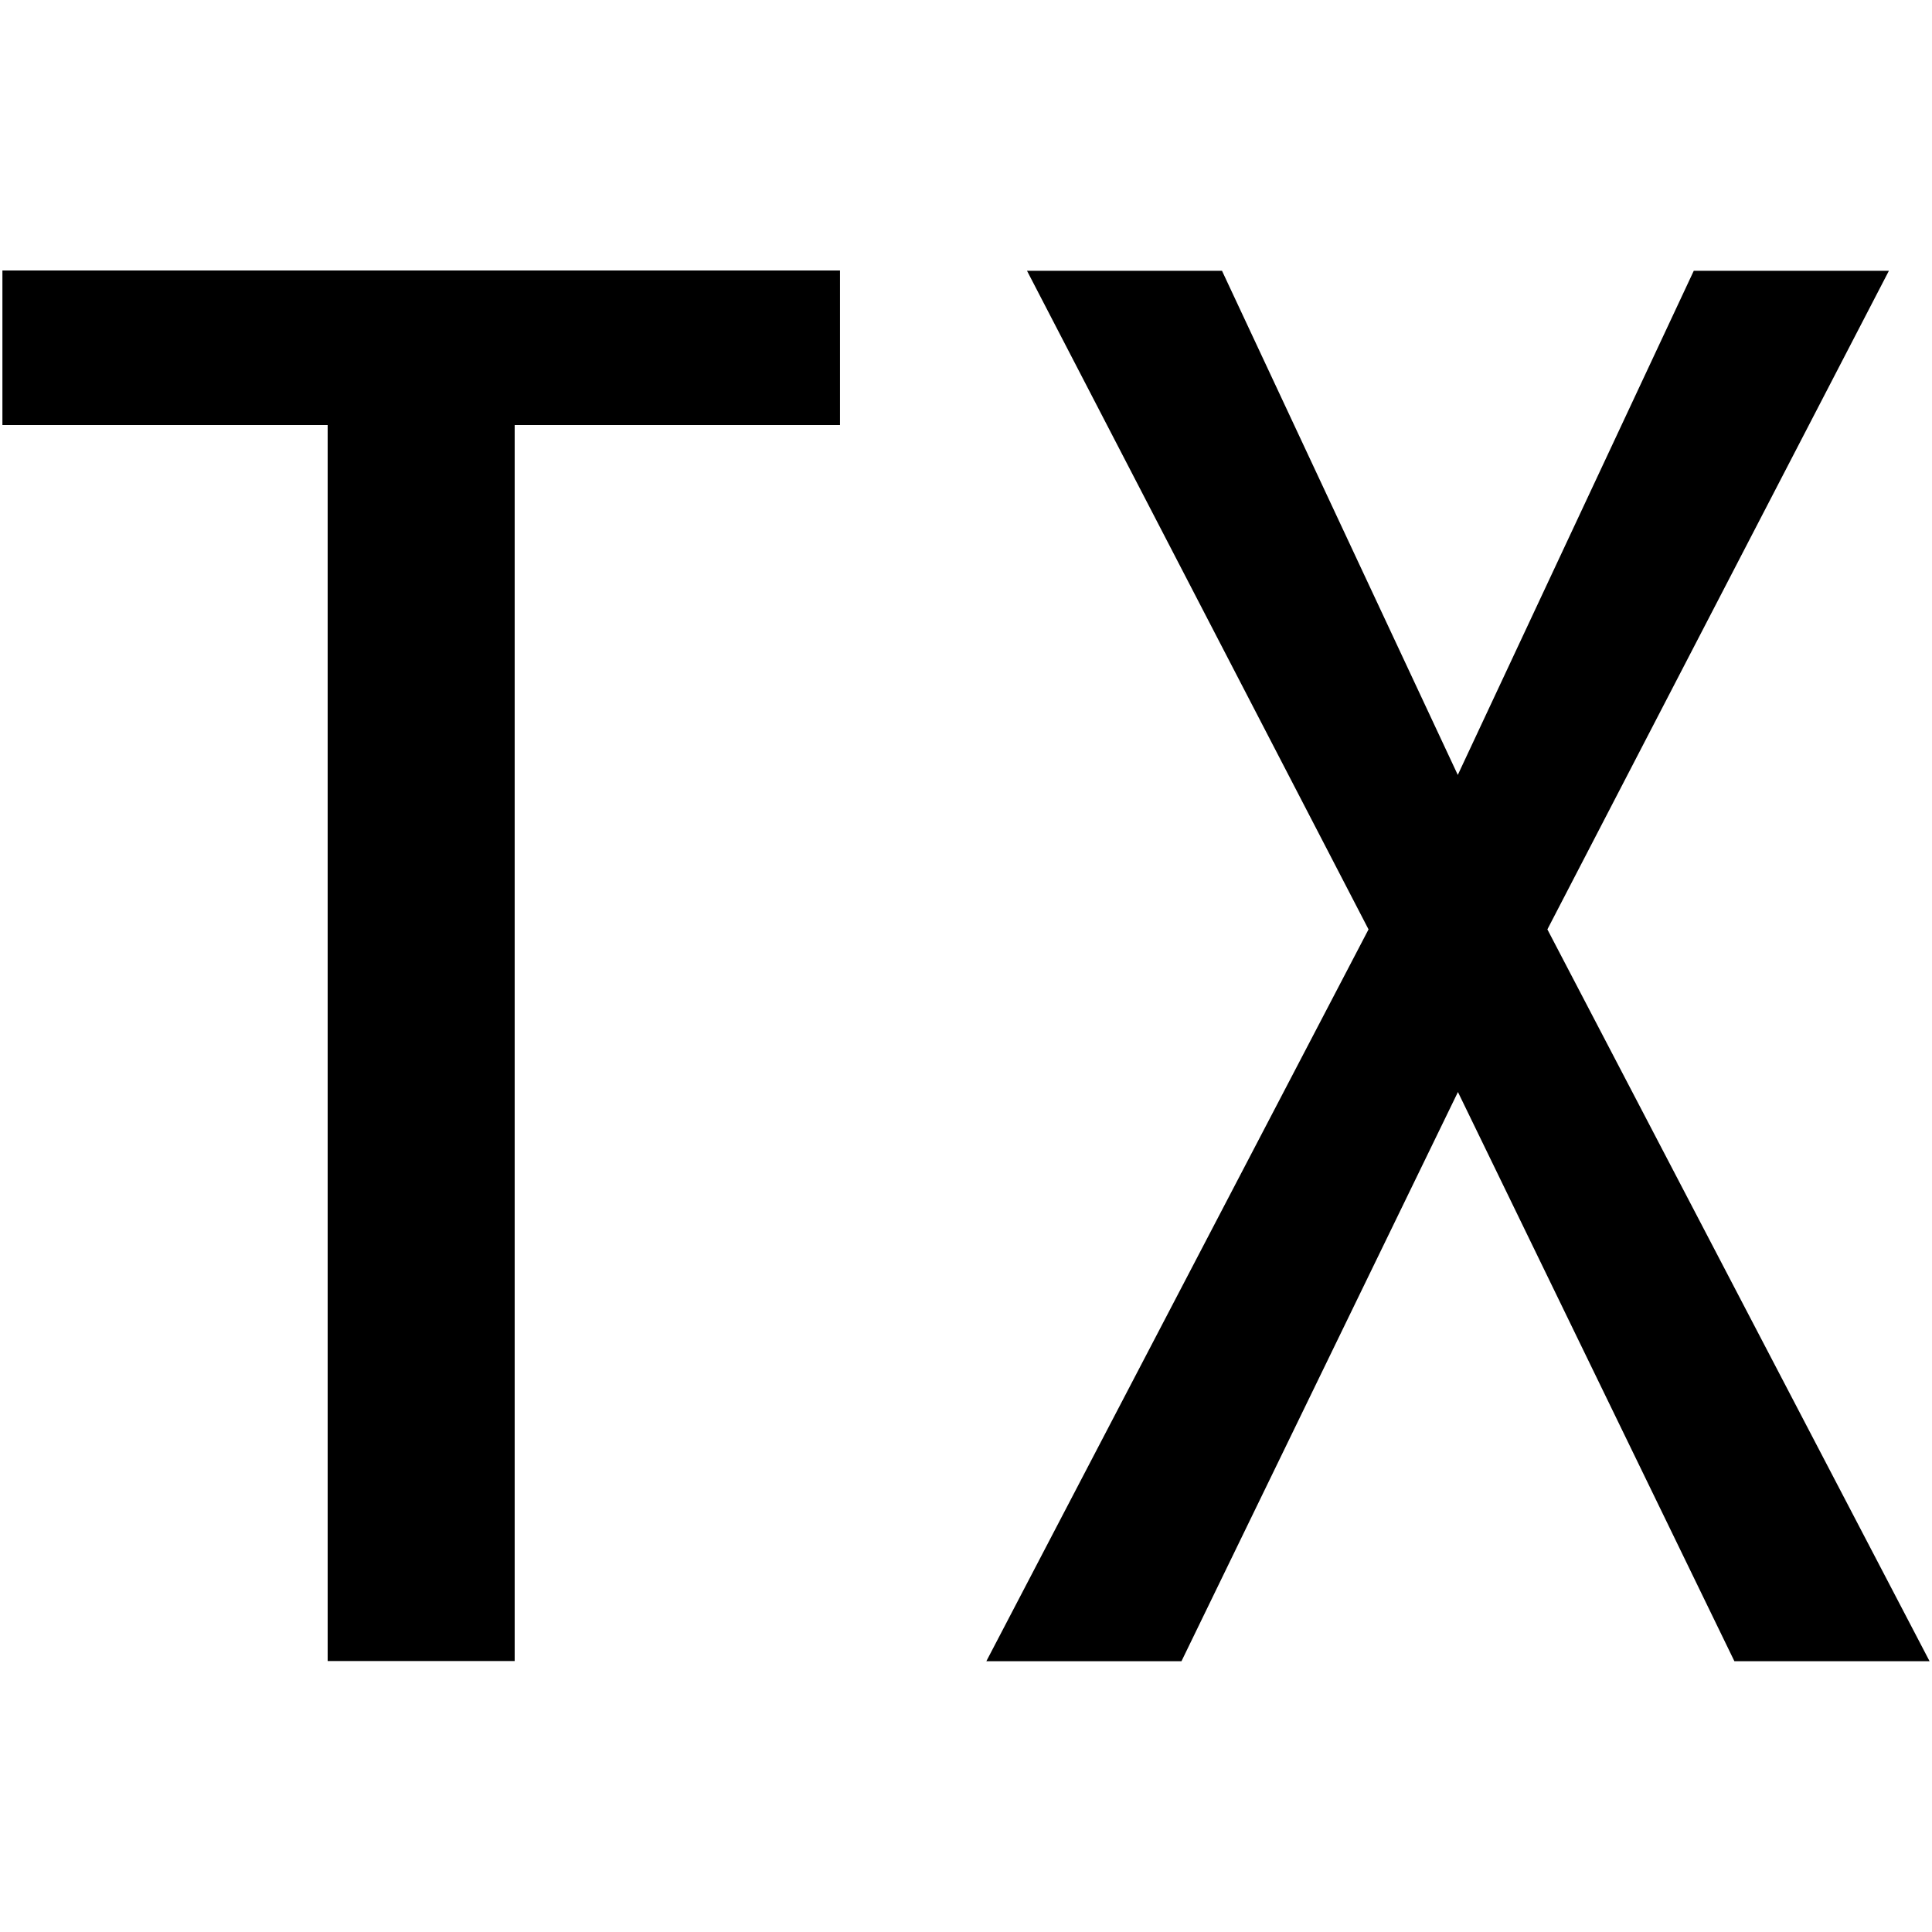
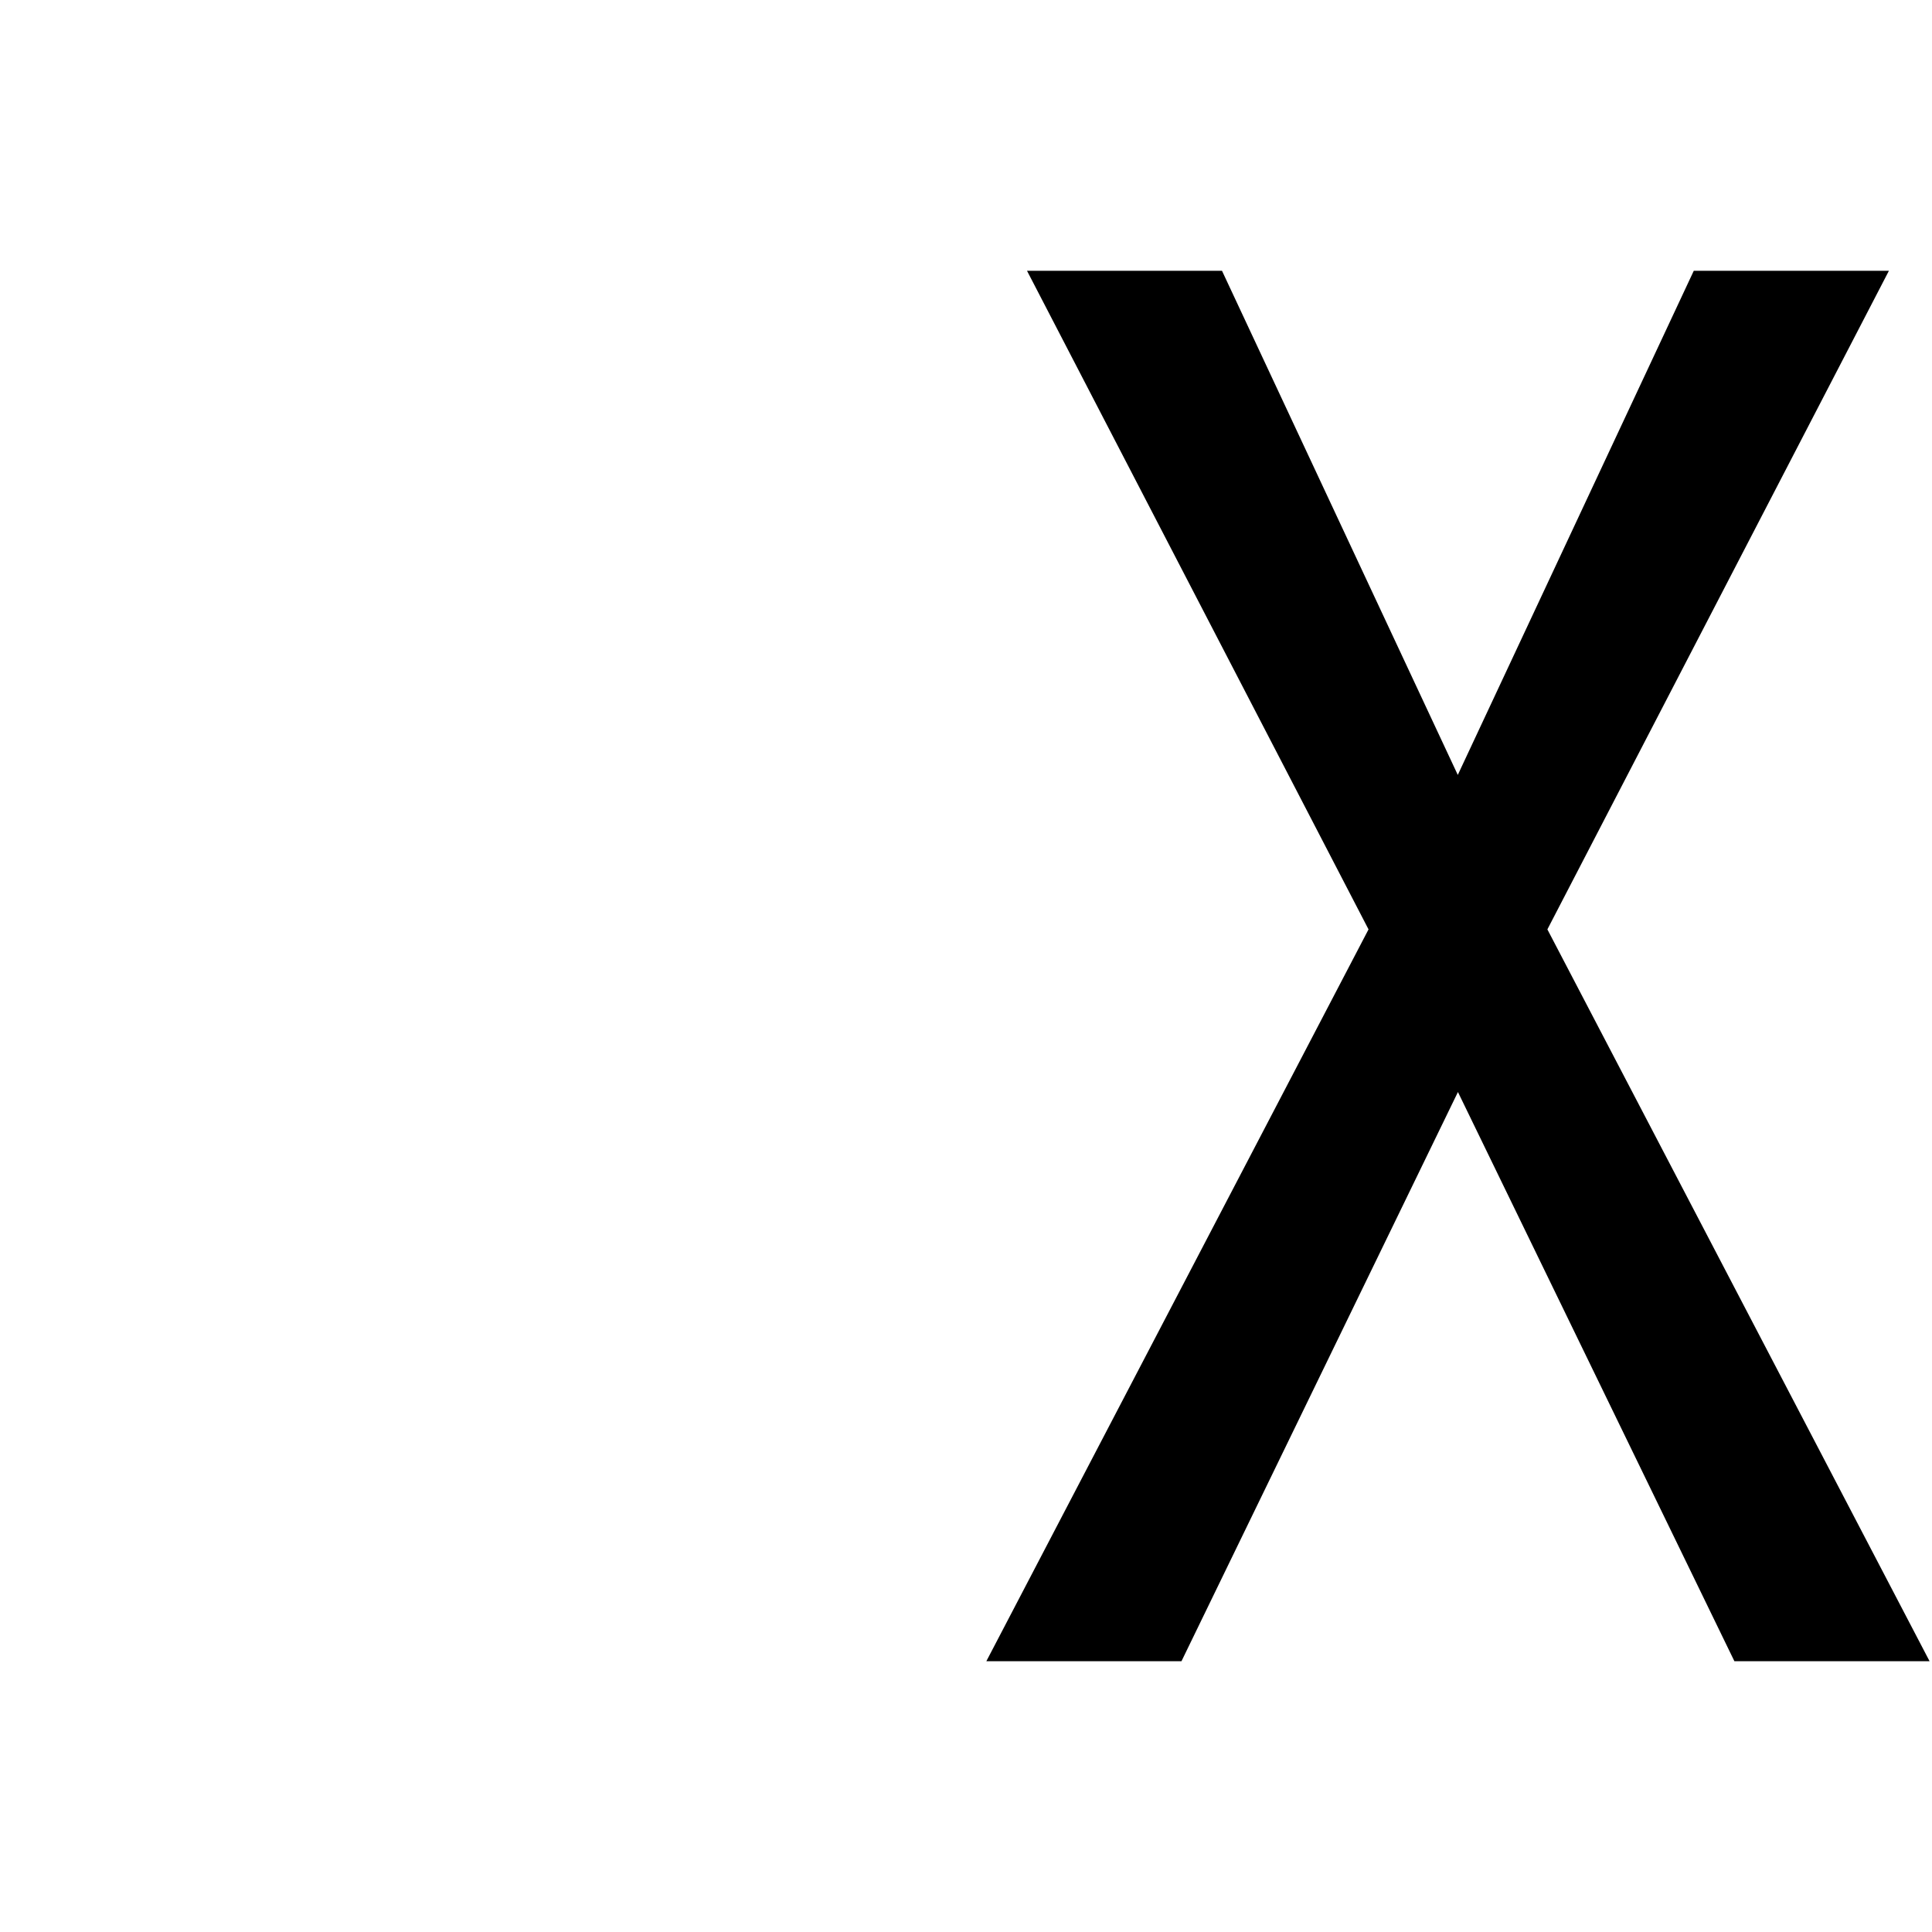
<svg xmlns="http://www.w3.org/2000/svg" id="图层_1" data-name="图层 1" viewBox="0 0 400 400">
-   <path d="M173.91,88H106.56v255.9H67.84V88H.5v-32H173.91Z" />
  <path d="M399.5,343.94H359.09L301.85,226.09,244.61,343.94h-40.4l79.13-151.52L212.63,56.06H253l48.82,104.38L350.68,56.06h40.4L320.37,192.42Z" />
</svg>